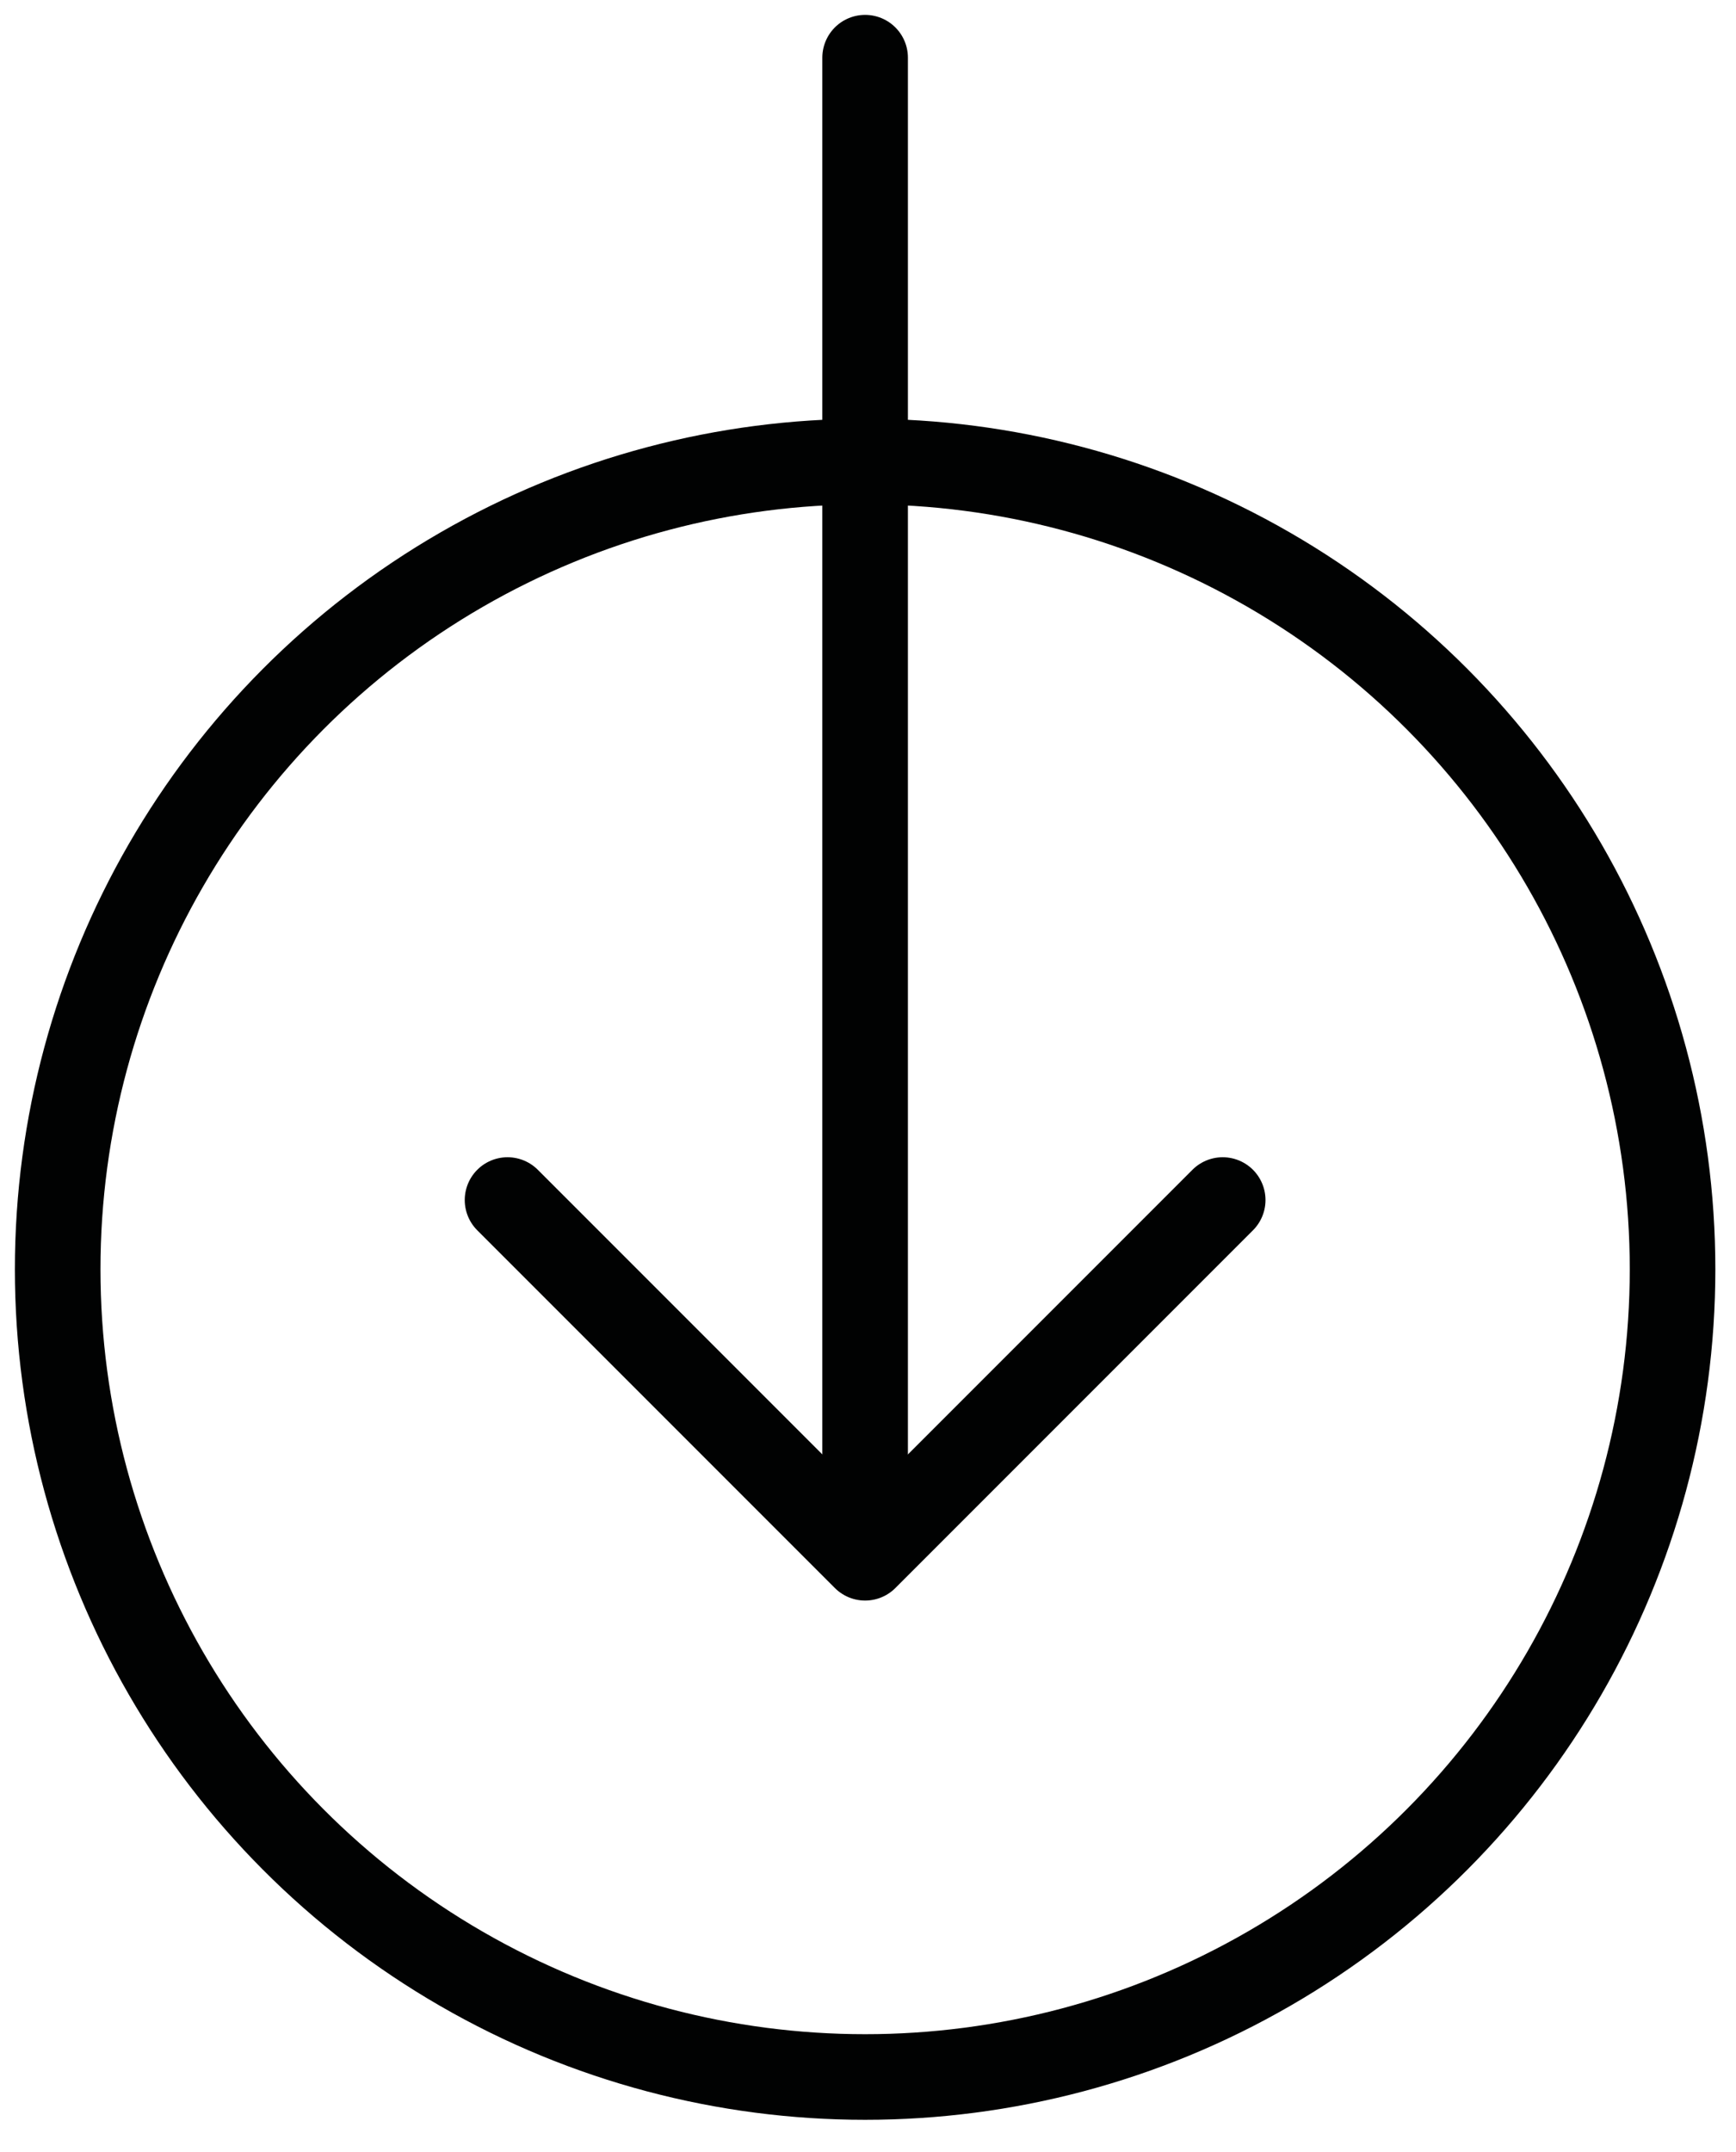
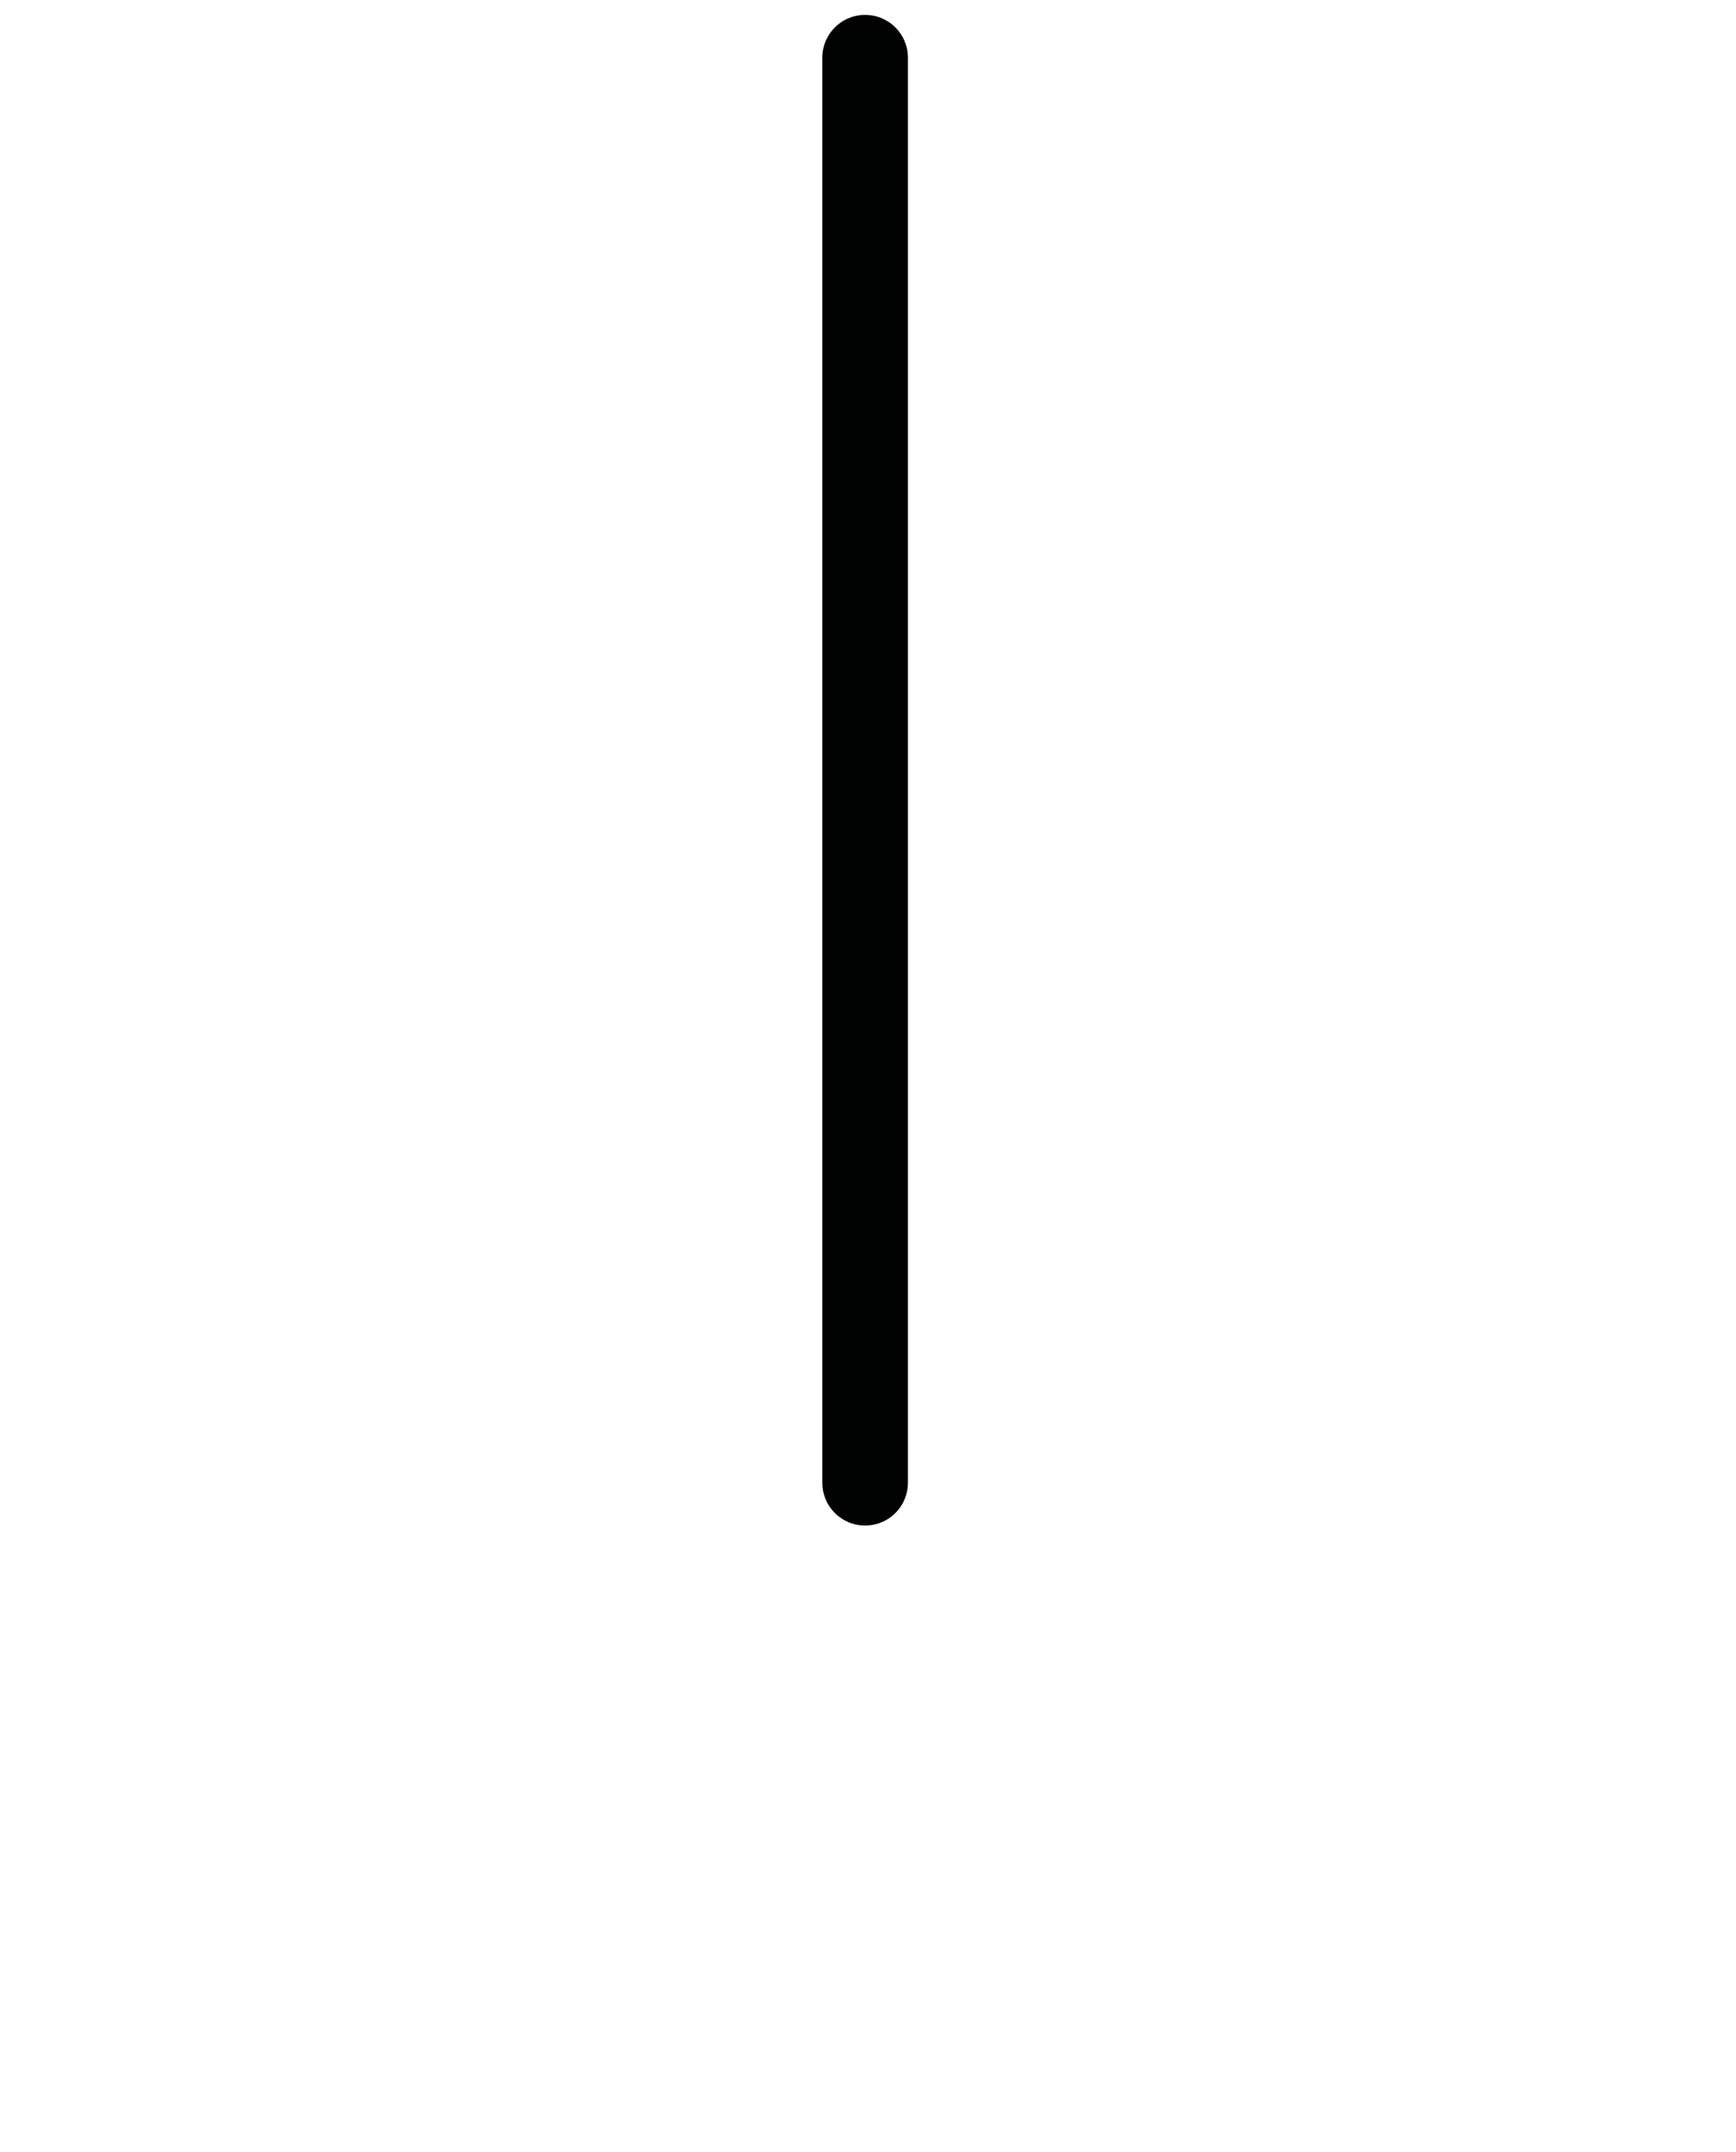
<svg xmlns="http://www.w3.org/2000/svg" version="1.1" id="Laag_1" x="0px" y="0px" viewBox="0 0 30.1 37.3" style="enable-background:new 0 0 30.1 37.3;" xml:space="preserve">
  <style type="text/css">
	.st0{fill:none;stroke:#010202;stroke-width:1.484;stroke-miterlimit:10;}
	.st1{fill:none;stroke:#010202;stroke-width:1.484;stroke-linecap:round;stroke-linejoin:round;stroke-miterlimit:10;}
</style>
-   <circle class="st0" cx="15" cy="22" r="14" />
  <line class="st1" x1="15" y1="1" x2="15" y2="25.7" />
-   <polyline class="st1" points="8.8,20.8 15,27 21.2,20.8 " />
</svg>